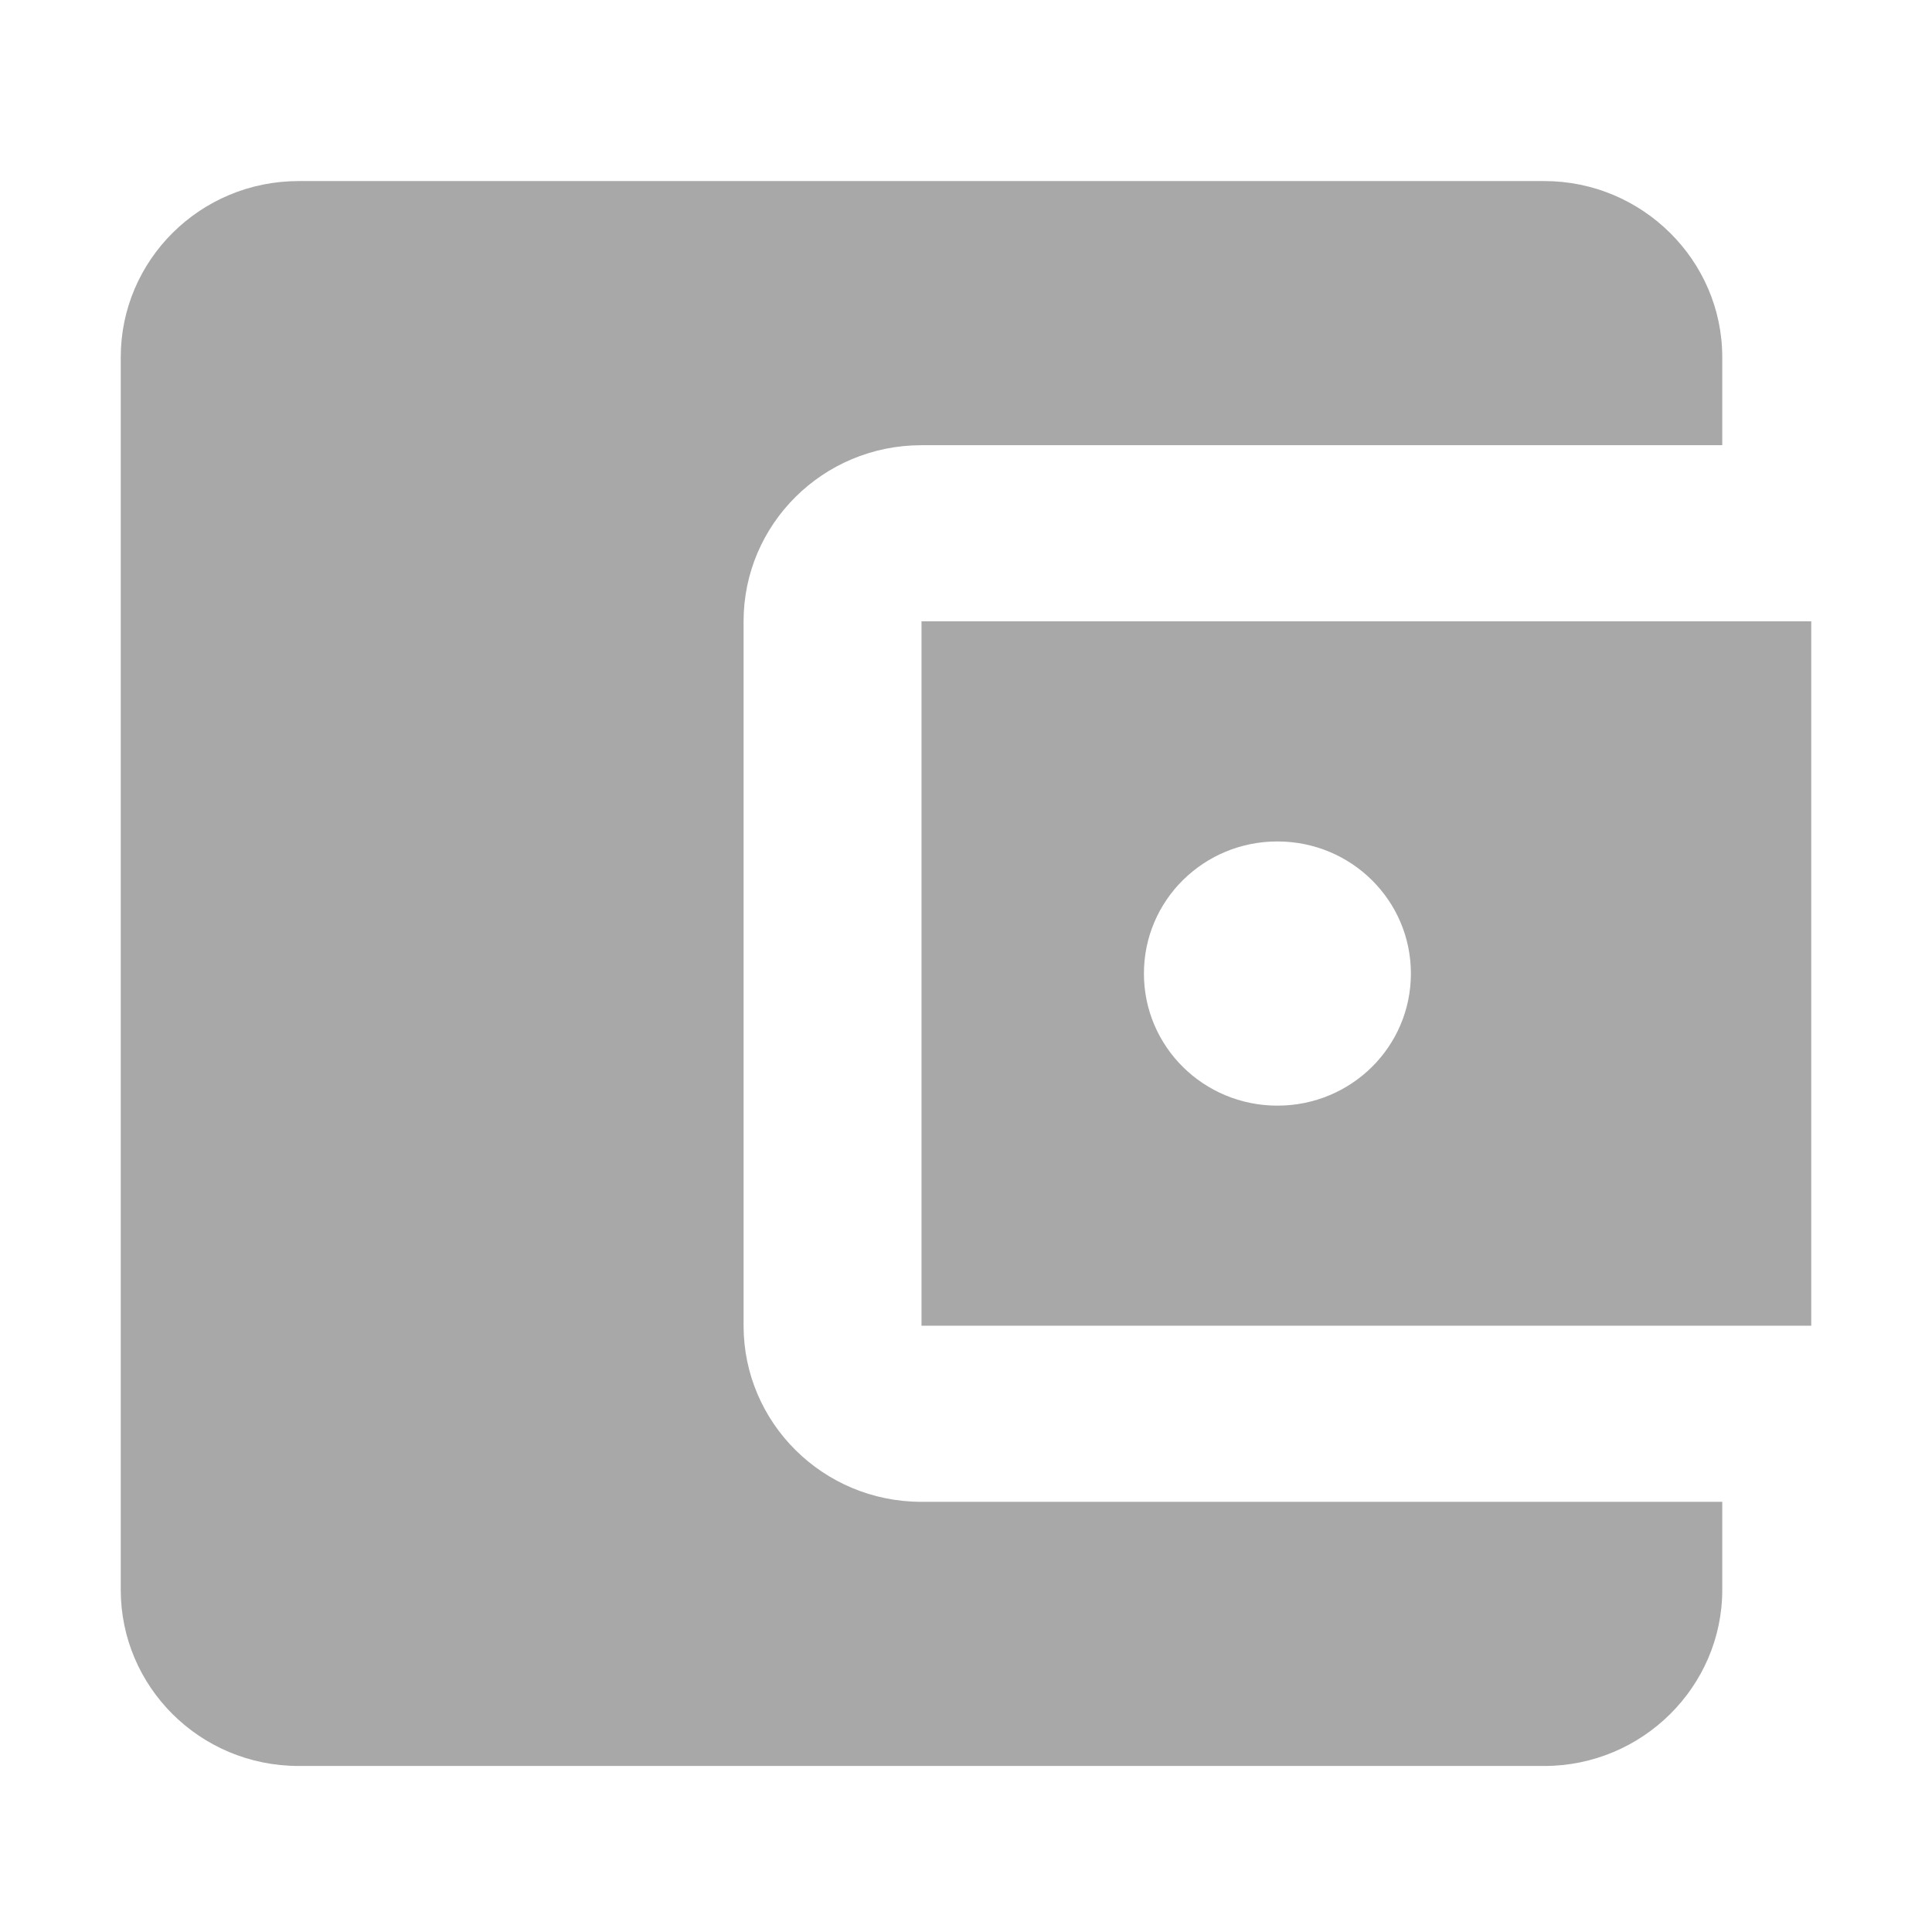
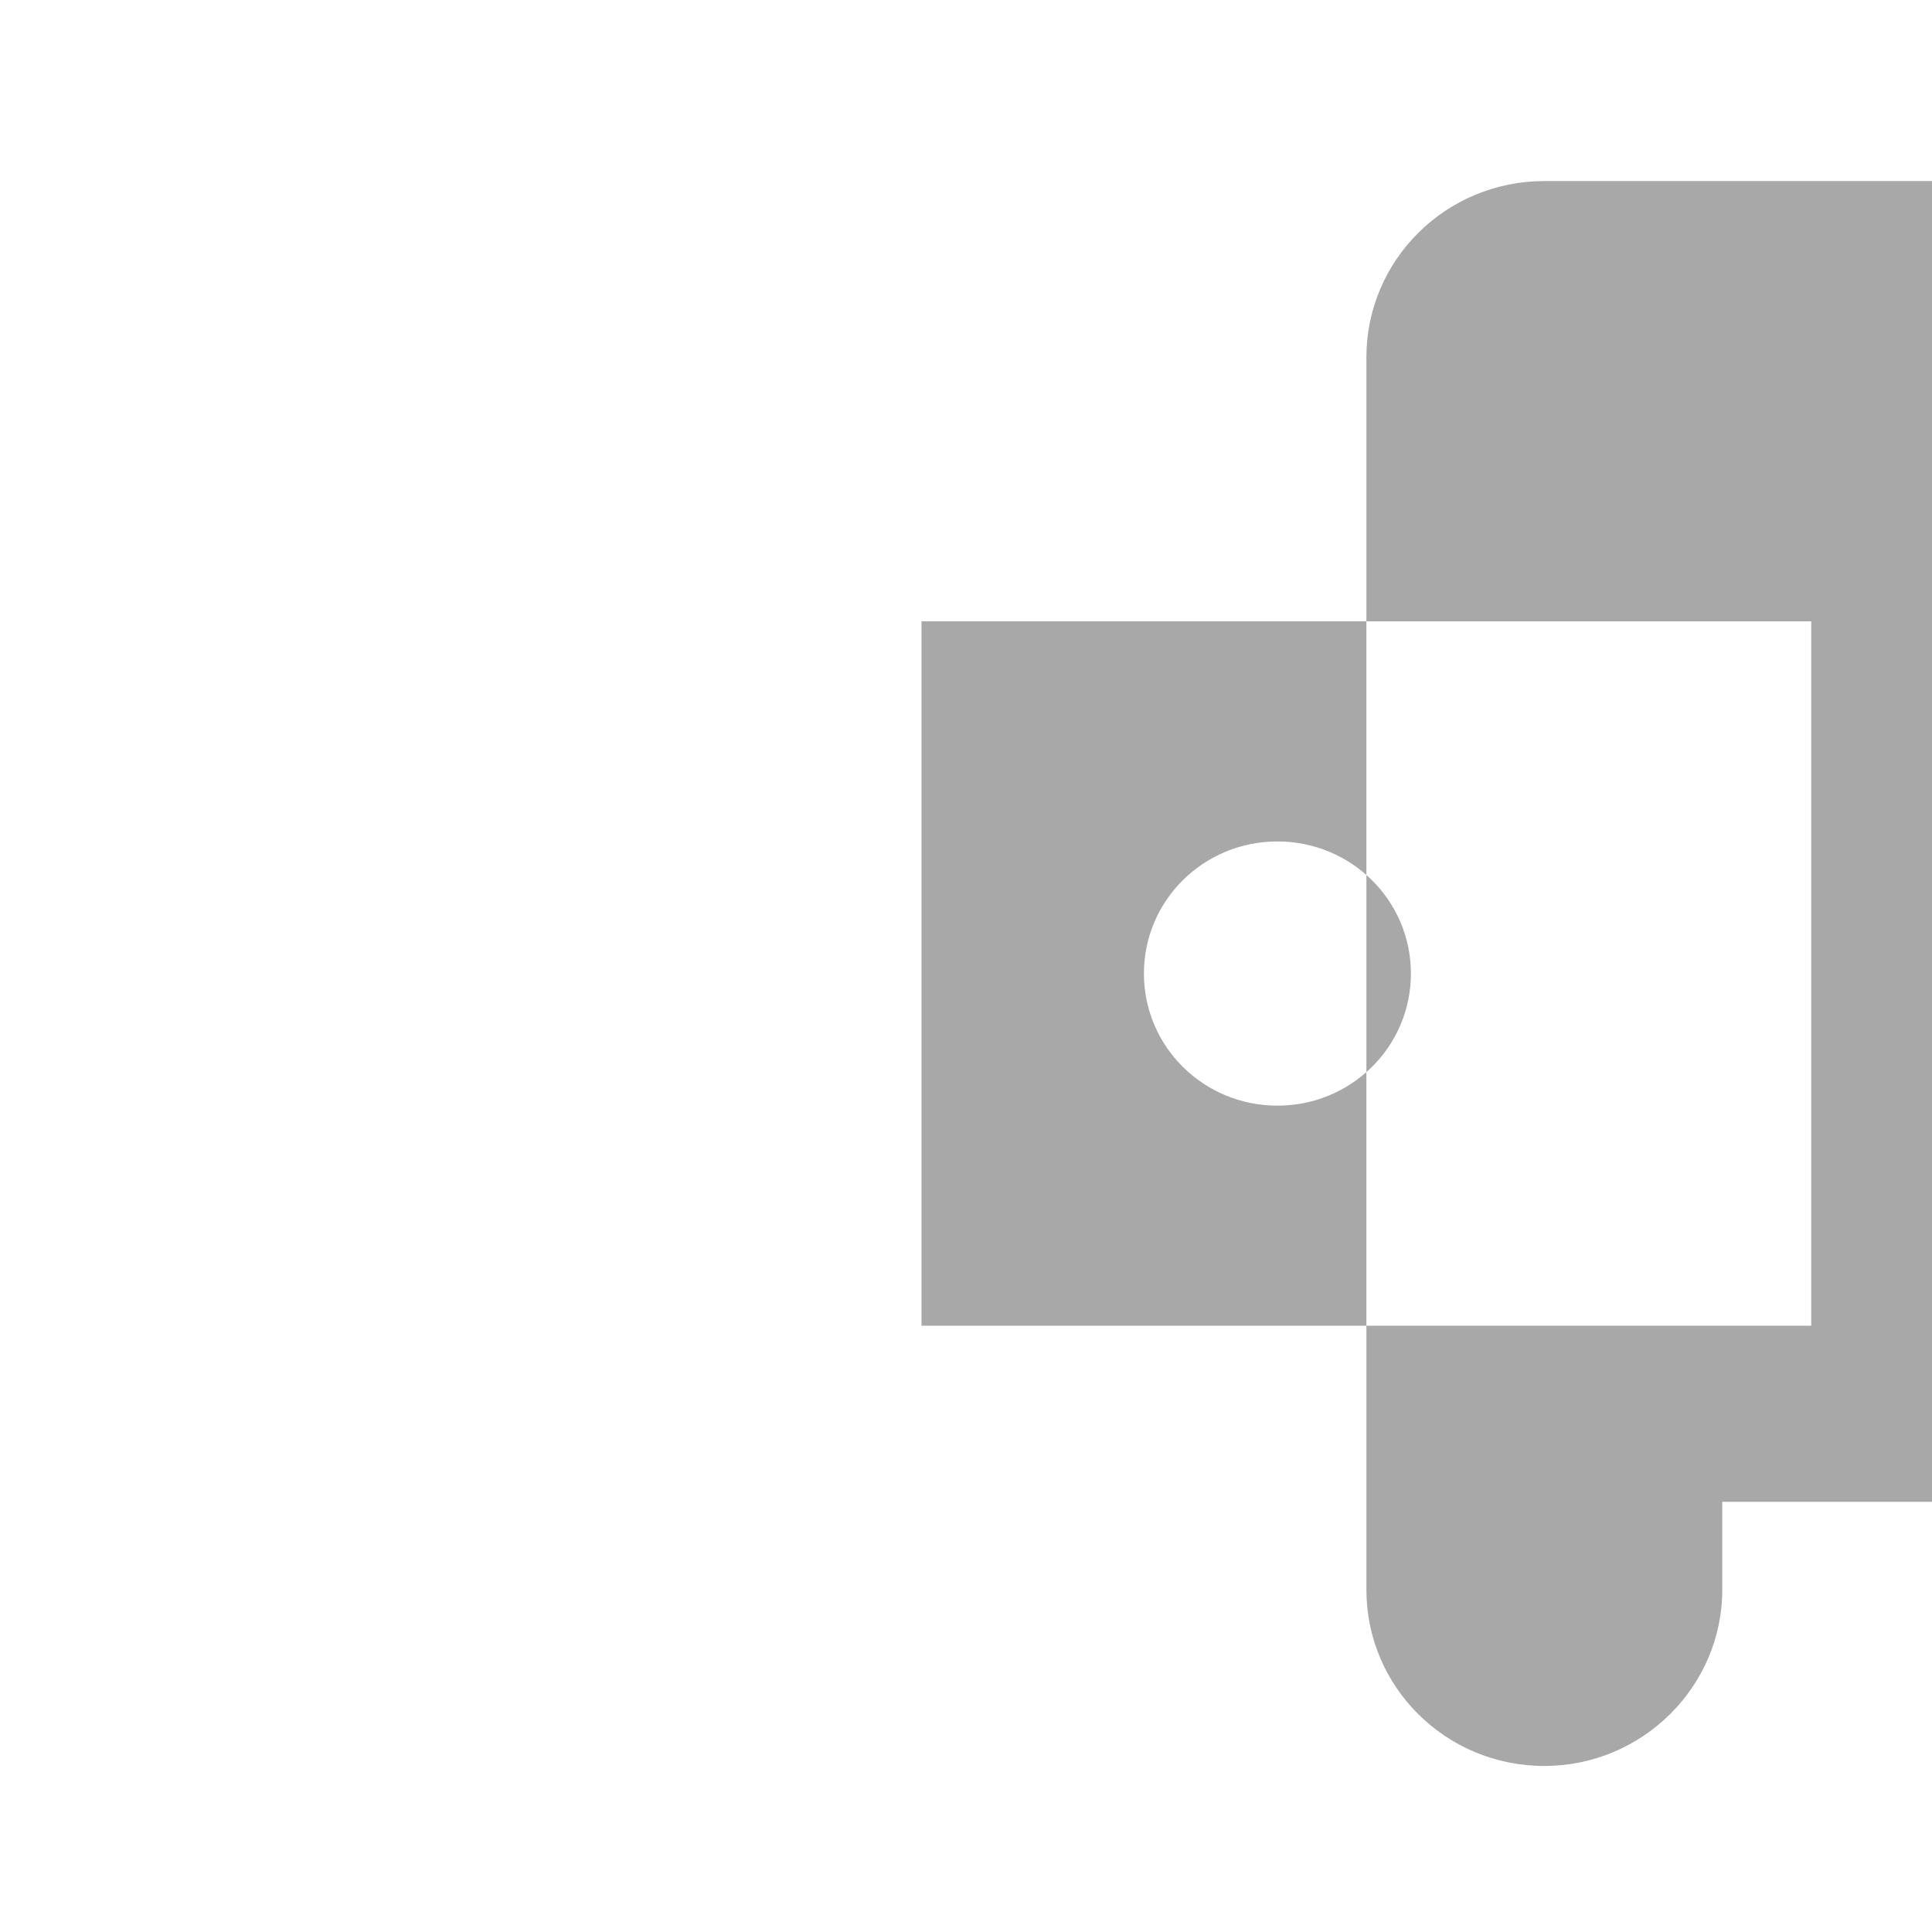
<svg xmlns="http://www.w3.org/2000/svg" version="1.1" width="32" height="32" viewBox="0 0 32 32">
  <title>payments</title>
-   <path fill="#a8a8a8" d="M28.526 24.875v1.458c0 1.604-1.326 2.917-2.947 2.917h-20.632c-1.636 0-2.947-1.313-2.947-2.917v-20.417c0-1.604 1.312-2.917 2.947-2.917h20.632c1.621 0 2.947 1.313 2.947 2.917v1.458h-13.263c-1.636 0-2.947 1.313-2.947 2.917v11.667c0 1.604 1.312 2.917 2.947 2.917h13.263zM15.263 21.958h14.737v-11.667h-14.737v11.667zM21.158 18.313c-1.223 0-2.211-0.977-2.211-2.188s0.987-2.188 2.211-2.188c1.223 0 2.211 0.977 2.211 2.188s-0.987 2.188-2.211 2.188z" />
+   <path fill="#a8a8a8" d="M28.526 24.875v1.458c0 1.604-1.326 2.917-2.947 2.917c-1.636 0-2.947-1.313-2.947-2.917v-20.417c0-1.604 1.312-2.917 2.947-2.917h20.632c1.621 0 2.947 1.313 2.947 2.917v1.458h-13.263c-1.636 0-2.947 1.313-2.947 2.917v11.667c0 1.604 1.312 2.917 2.947 2.917h13.263zM15.263 21.958h14.737v-11.667h-14.737v11.667zM21.158 18.313c-1.223 0-2.211-0.977-2.211-2.188s0.987-2.188 2.211-2.188c1.223 0 2.211 0.977 2.211 2.188s-0.987 2.188-2.211 2.188z" />
</svg>